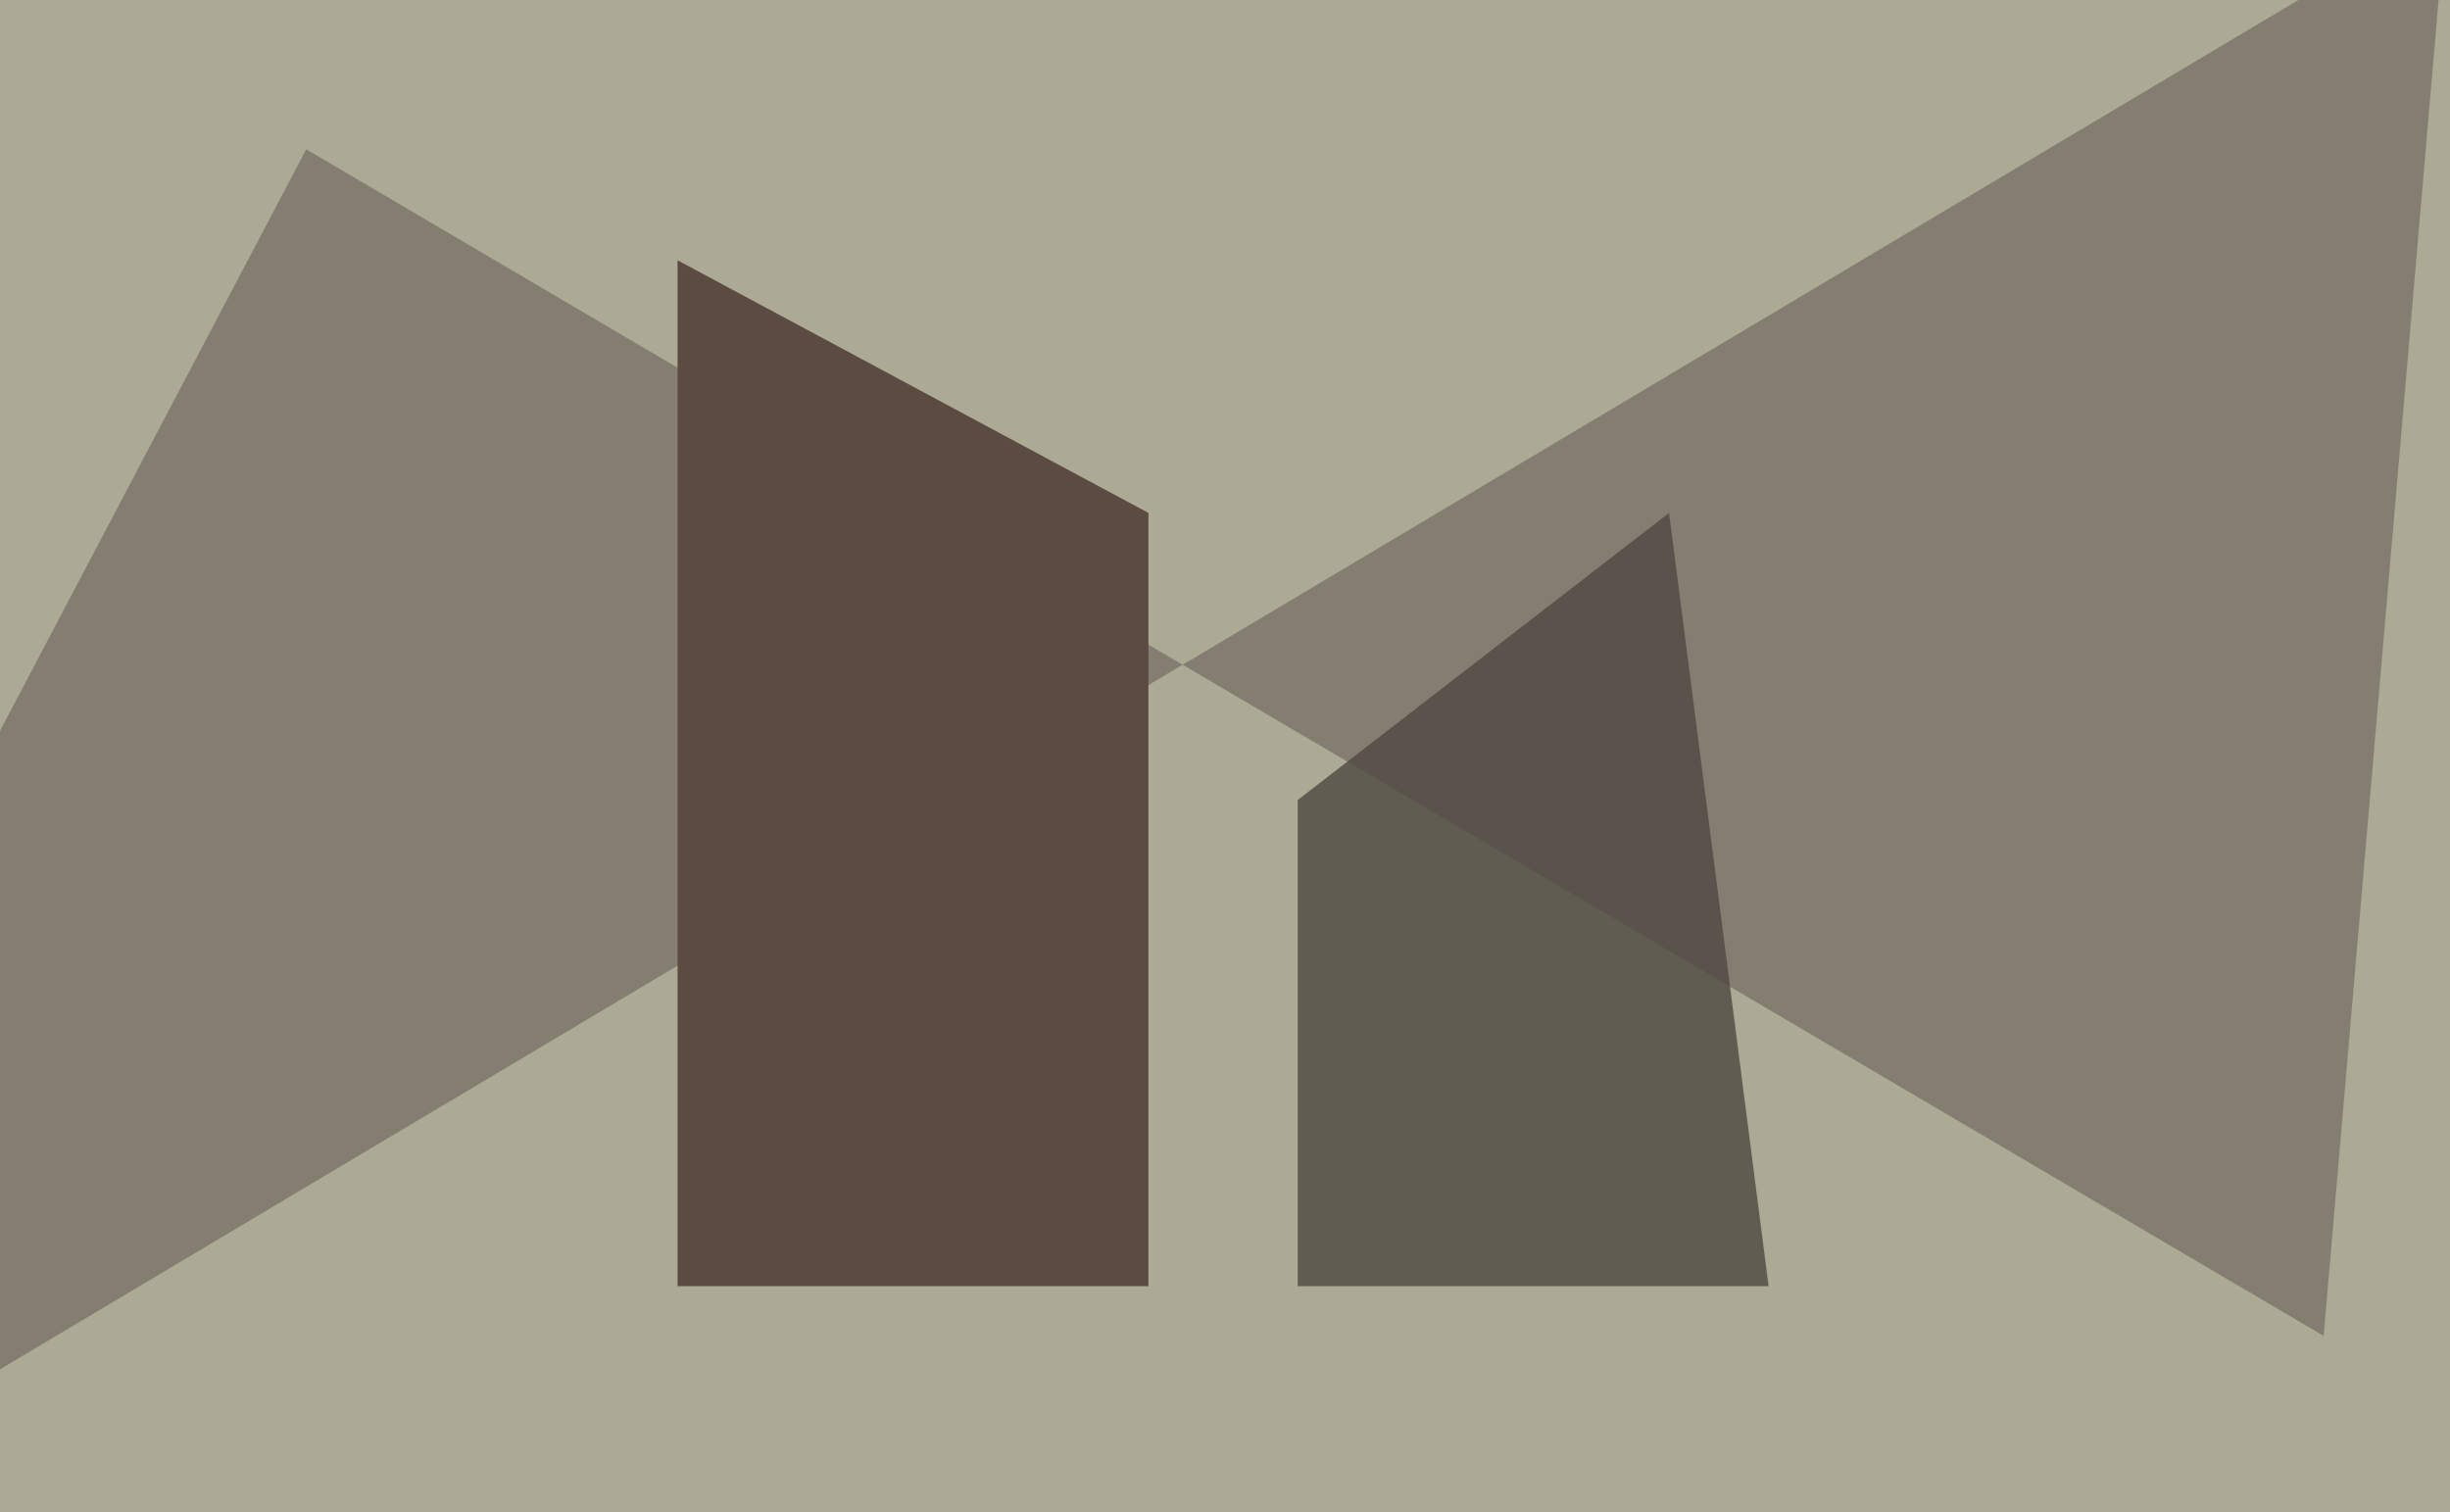
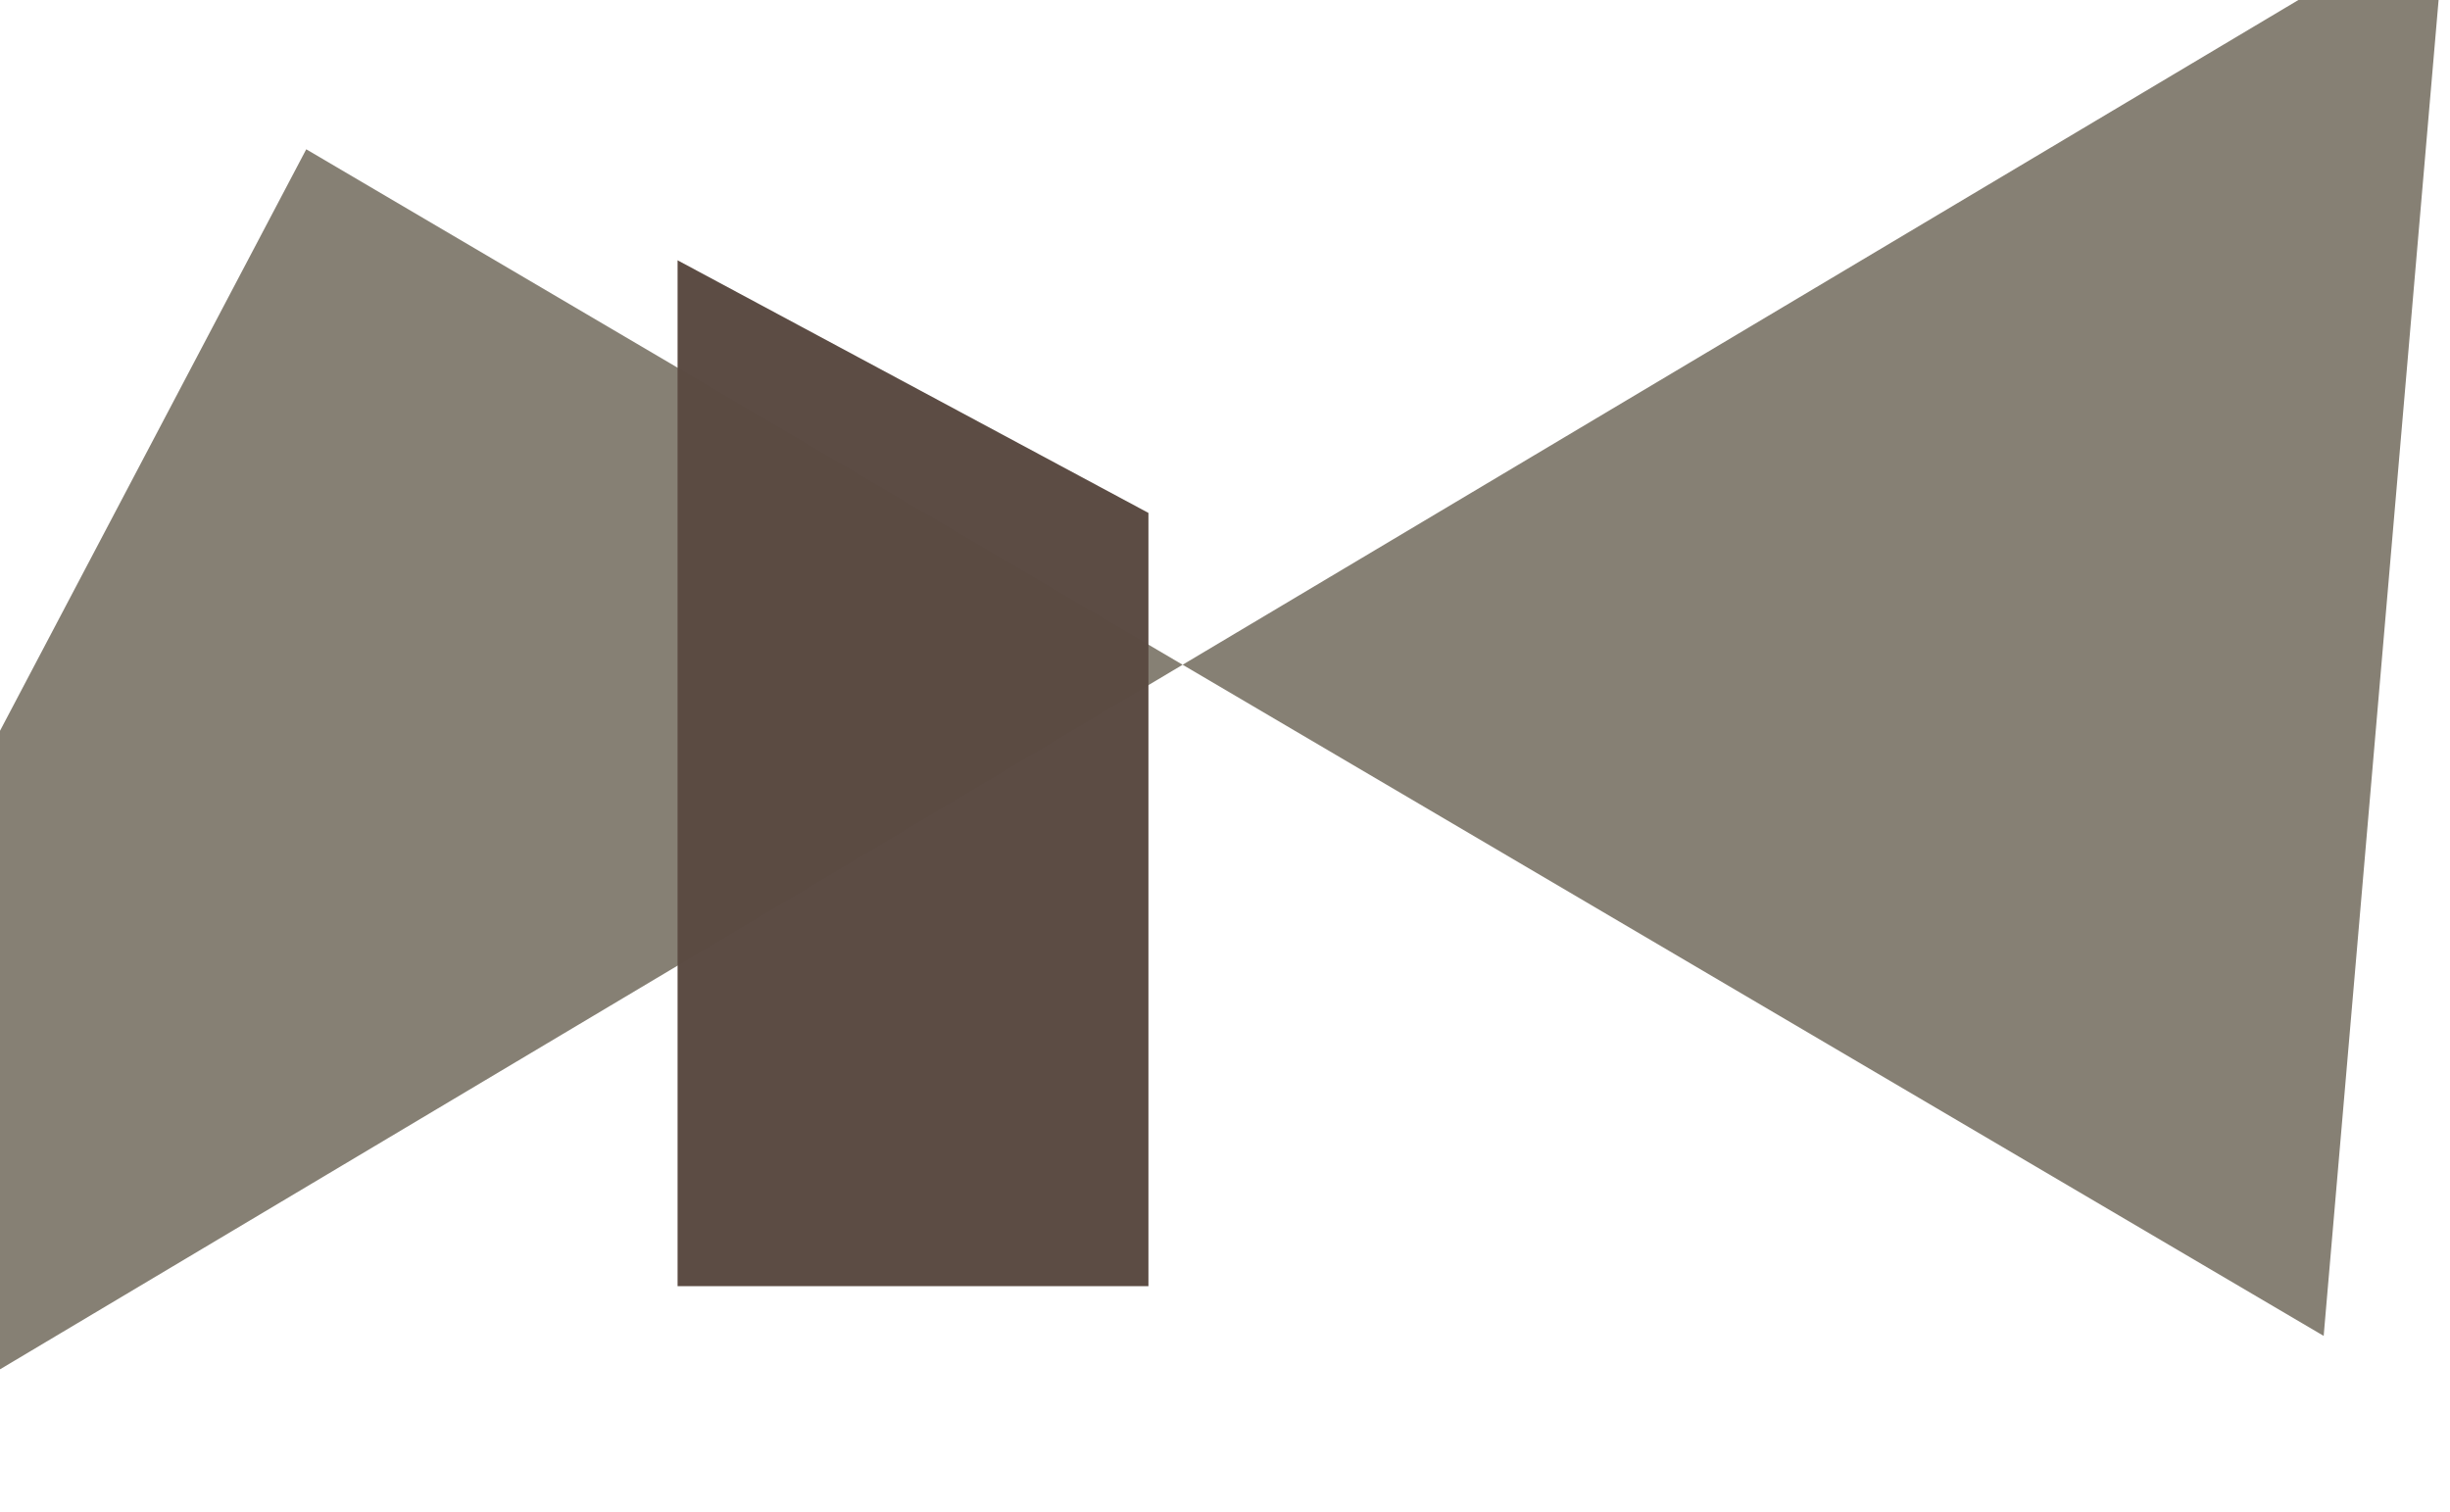
<svg xmlns="http://www.w3.org/2000/svg" width="640px" height="395px">
-   <rect width="640" height="395" fill="rgb(172,170,148)" />
  <polygon points="-128,434 80,39 607,349 639,-23" fill="rgba(132,126,113,0.98)" />
  <polygon points="300,134 300,336 177,336 177,68" fill="rgba(90,74,66,0.988)" />
-   <polygon points="339,336 462,336 436,134 339,209" fill="rgba(78,72,66,0.796)" />
</svg>